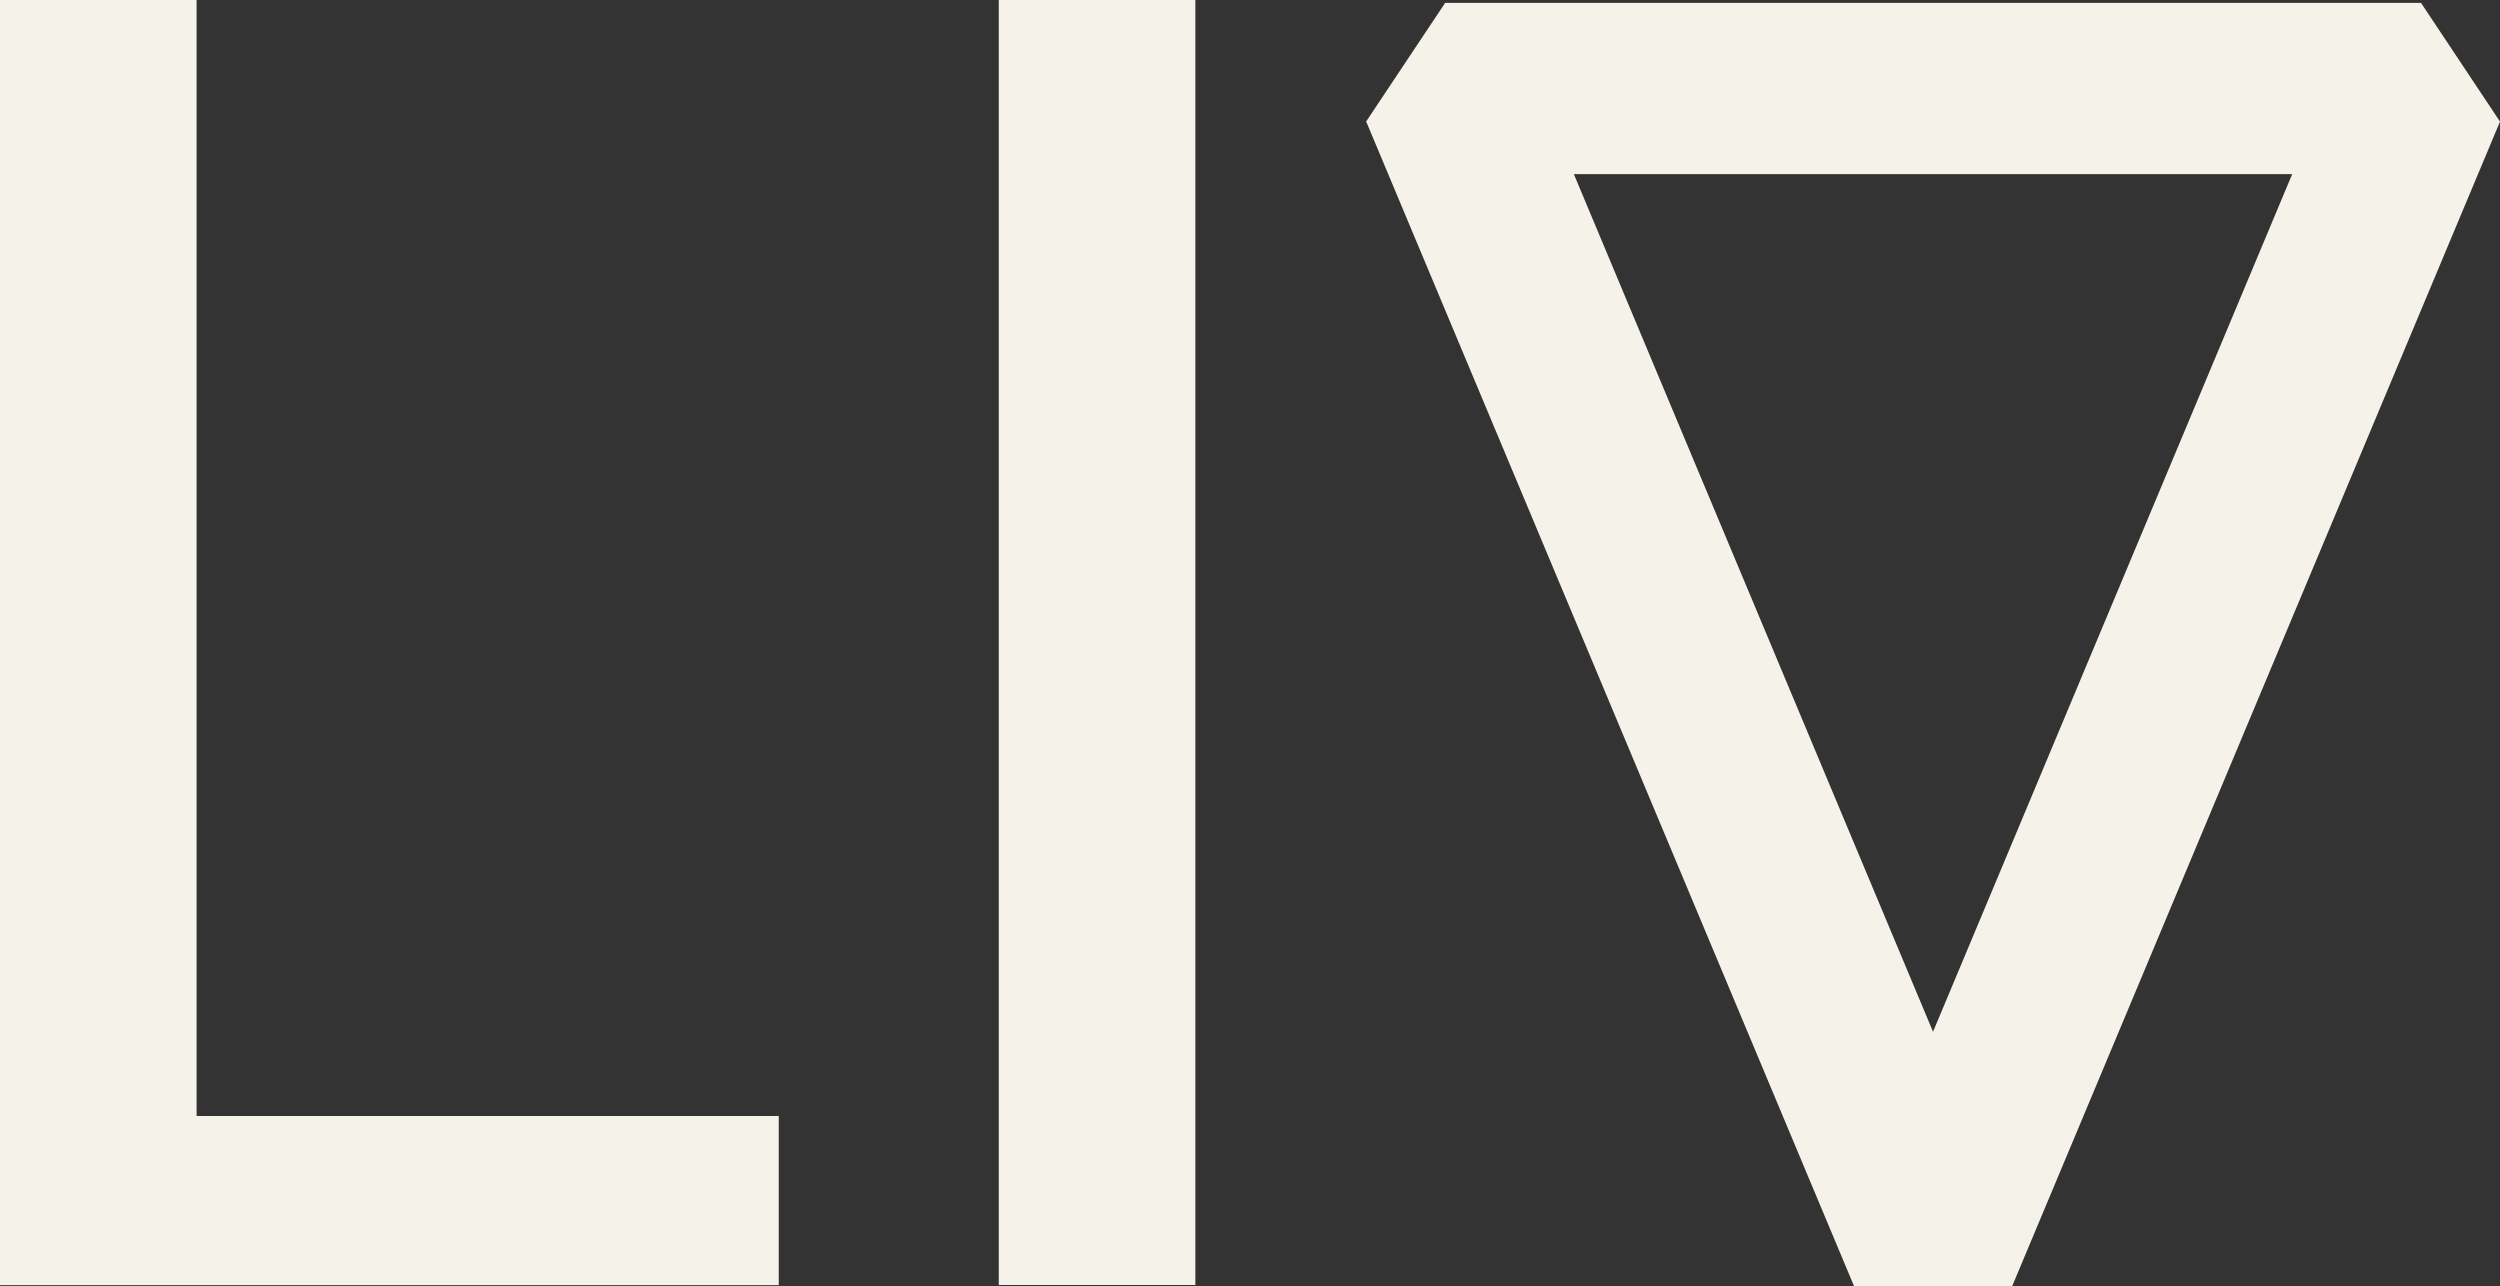
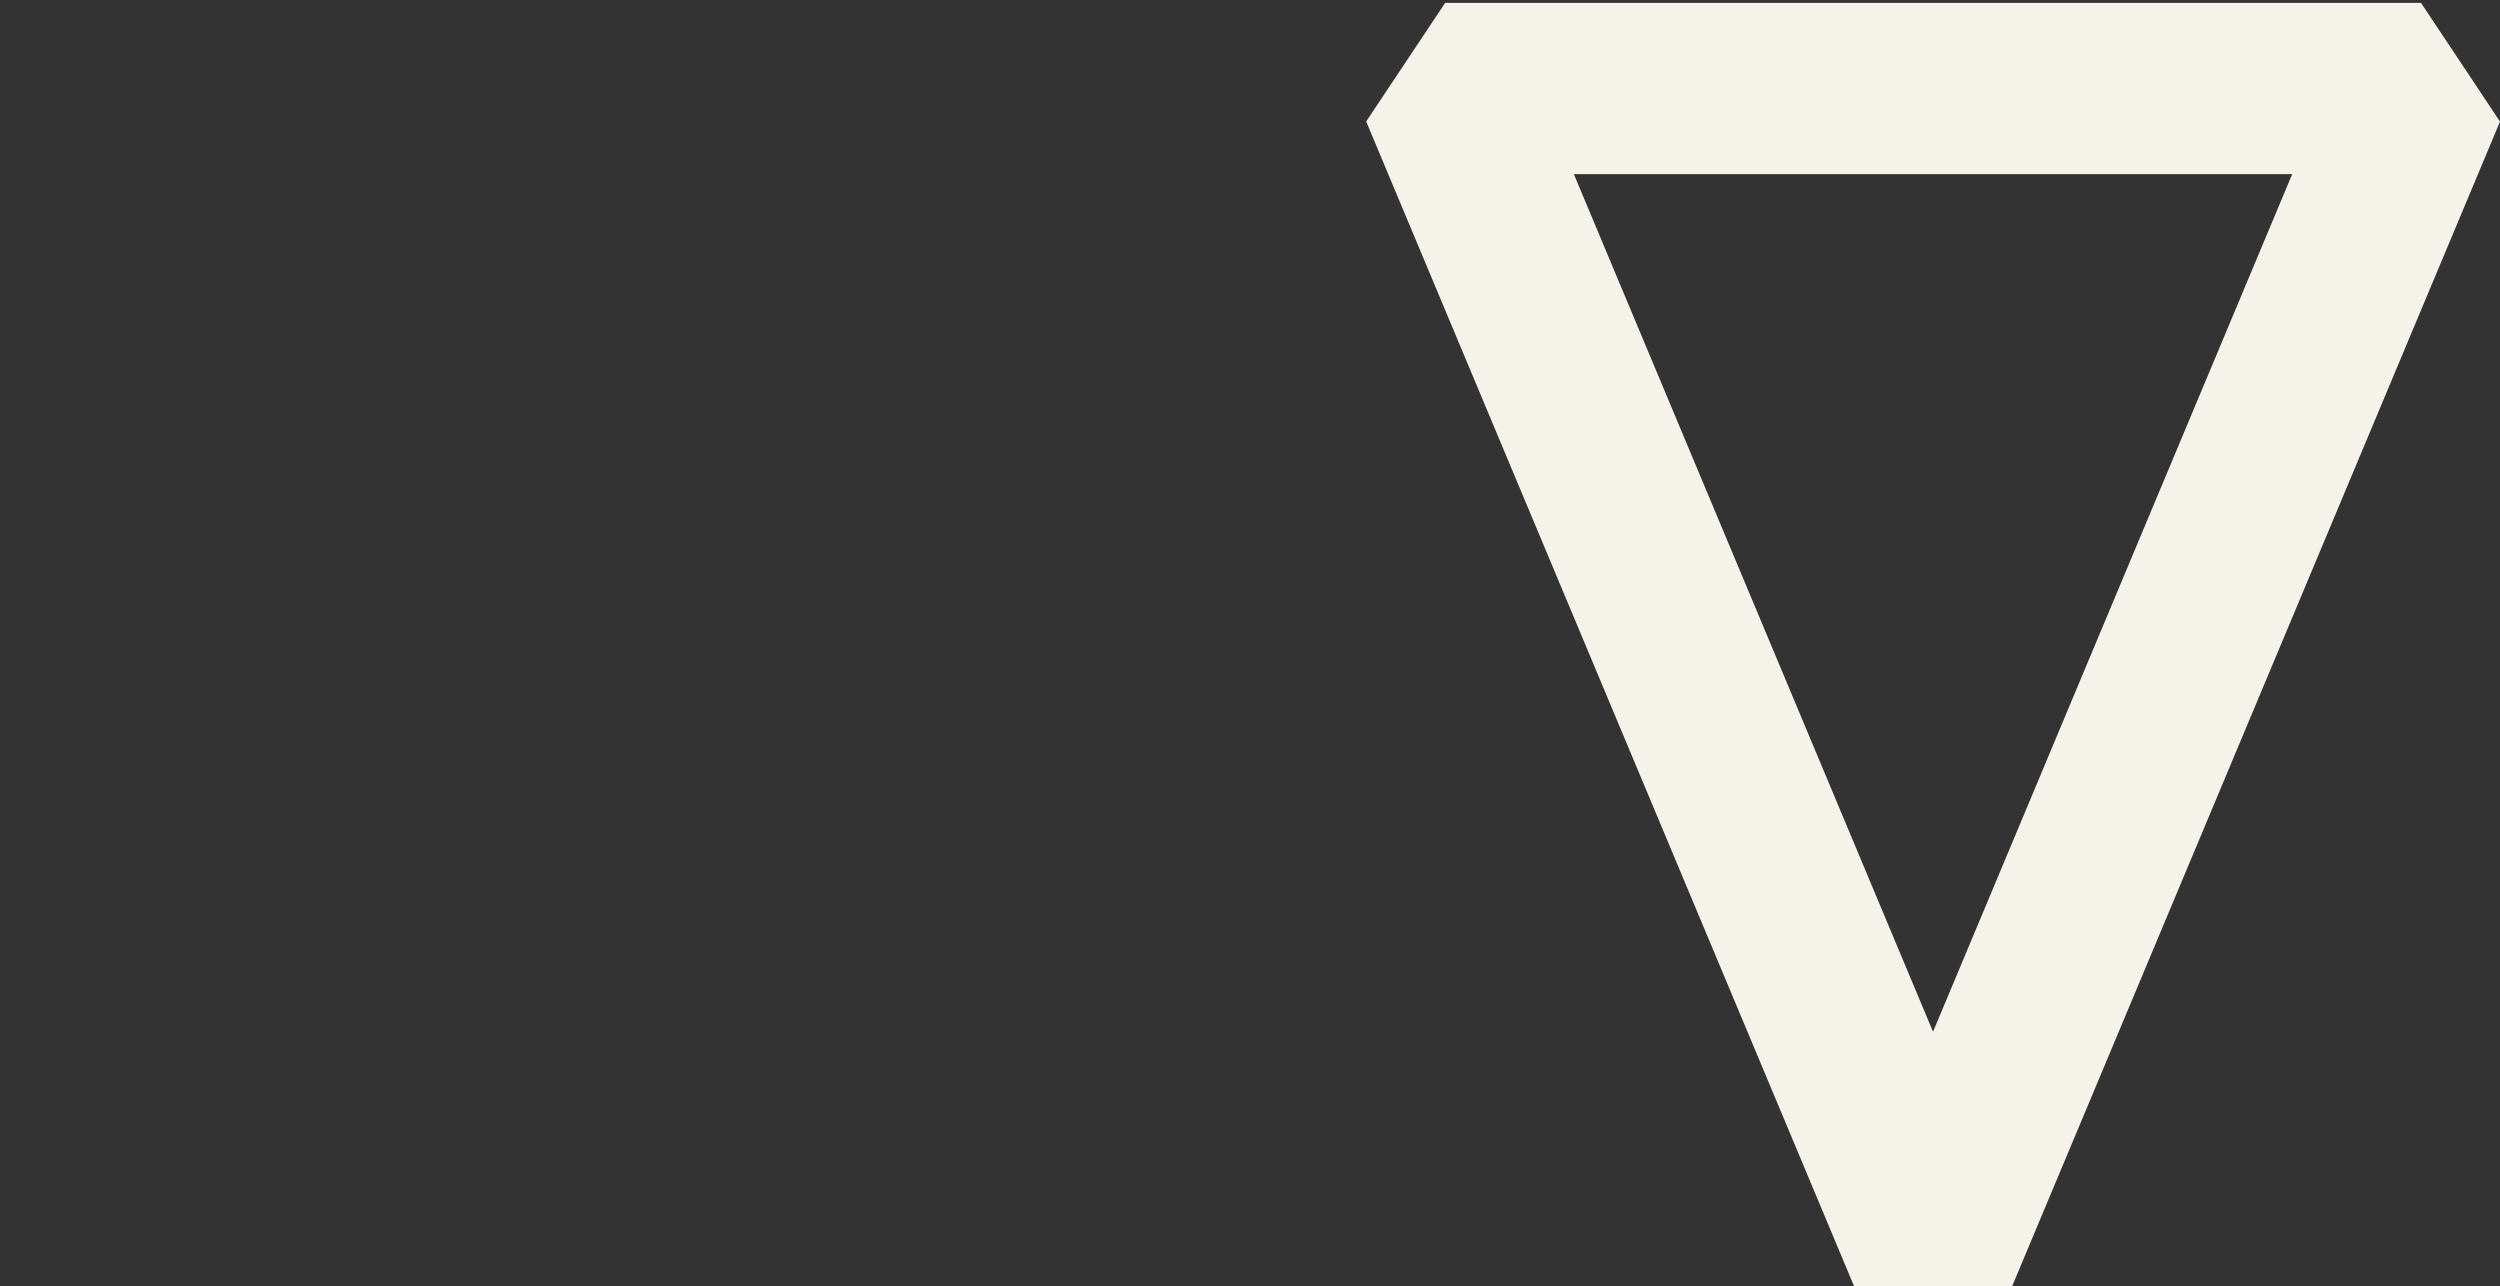
<svg xmlns="http://www.w3.org/2000/svg" viewBox="0 0 218.97 112.67" id="b">
  <rect x="0" y="0" width="218.97" height="112.67" fill="#333333" stroke="none" />
  <defs>
    <style>.d{fill:#f5f2ea;}</style>
  </defs>
  <g id="c">
-     <path d="M0,112.55V0h17.22v97.75h50.99v14.81H0Z" class="d" />
-     <path d="M104.7,0v112.55h-17.22V0h17.22Z" class="d" />
    <path d="M176.23,112.67h-13.83L119.66,10.64,126.58.25h85.47l6.92,10.4-42.74,102.03ZM137.85,15.25l31.46,75.12,31.46-75.12h-62.93Z" class="d" />
  </g>
</svg>